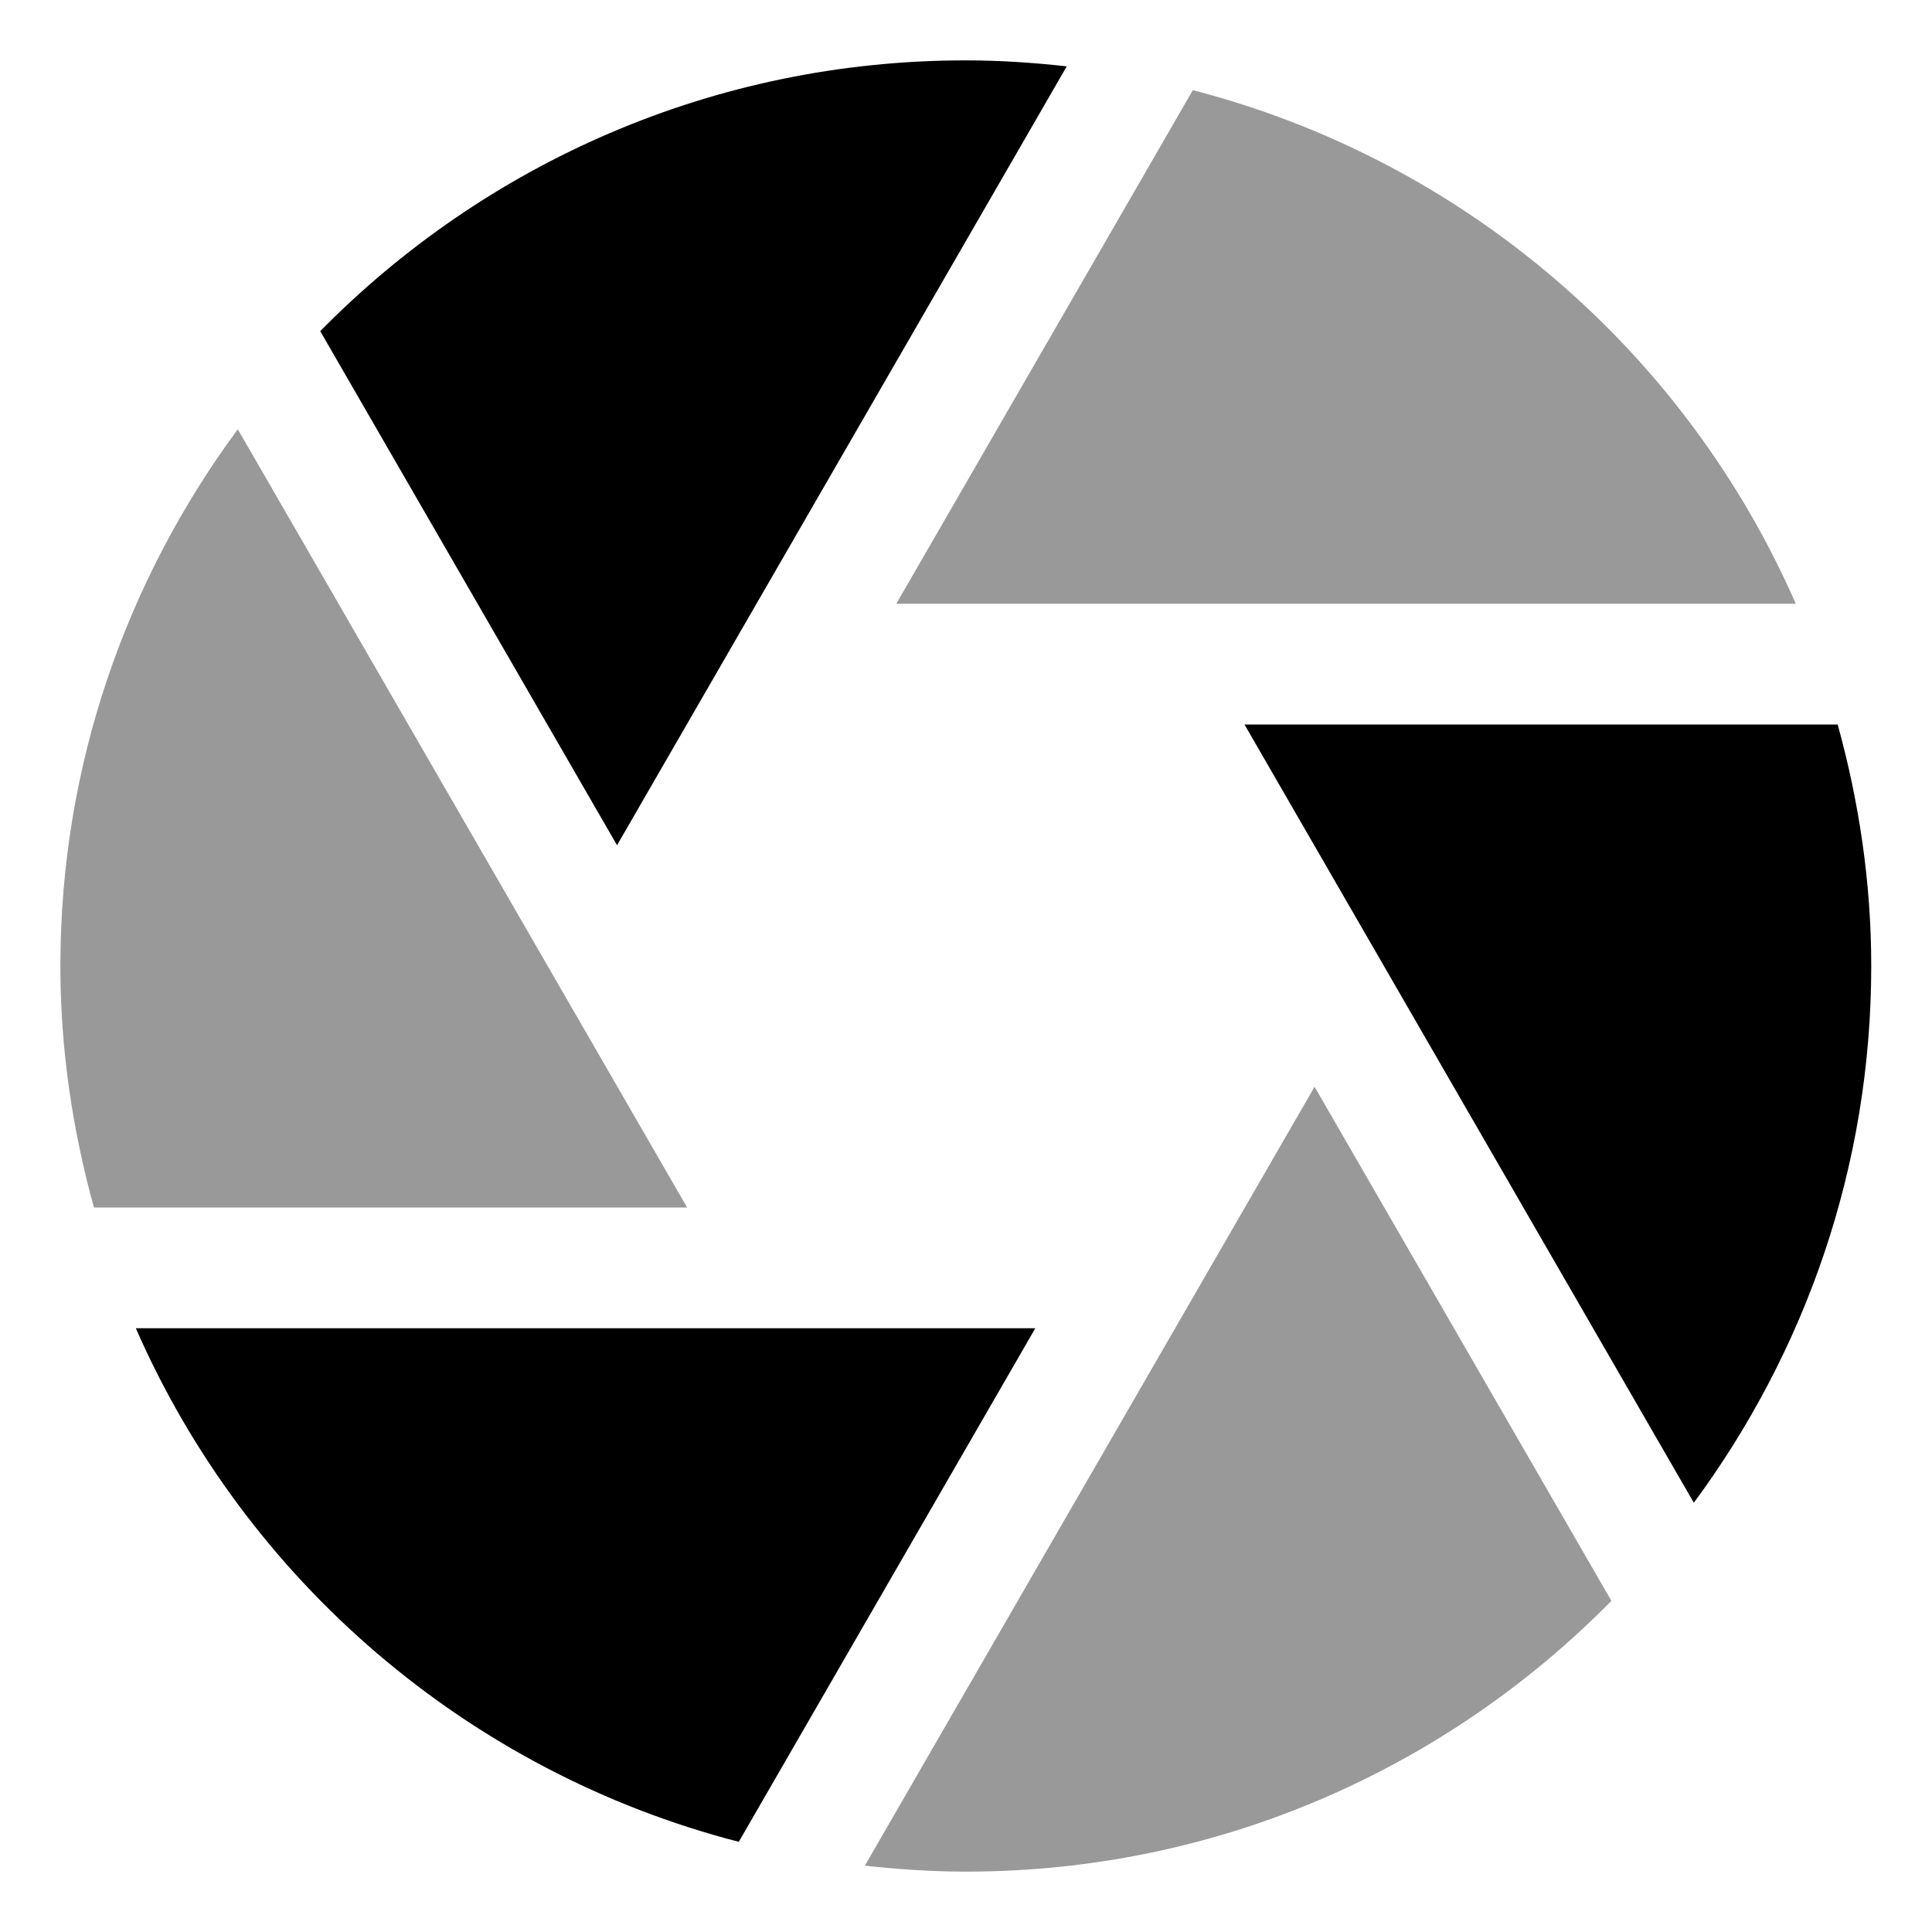
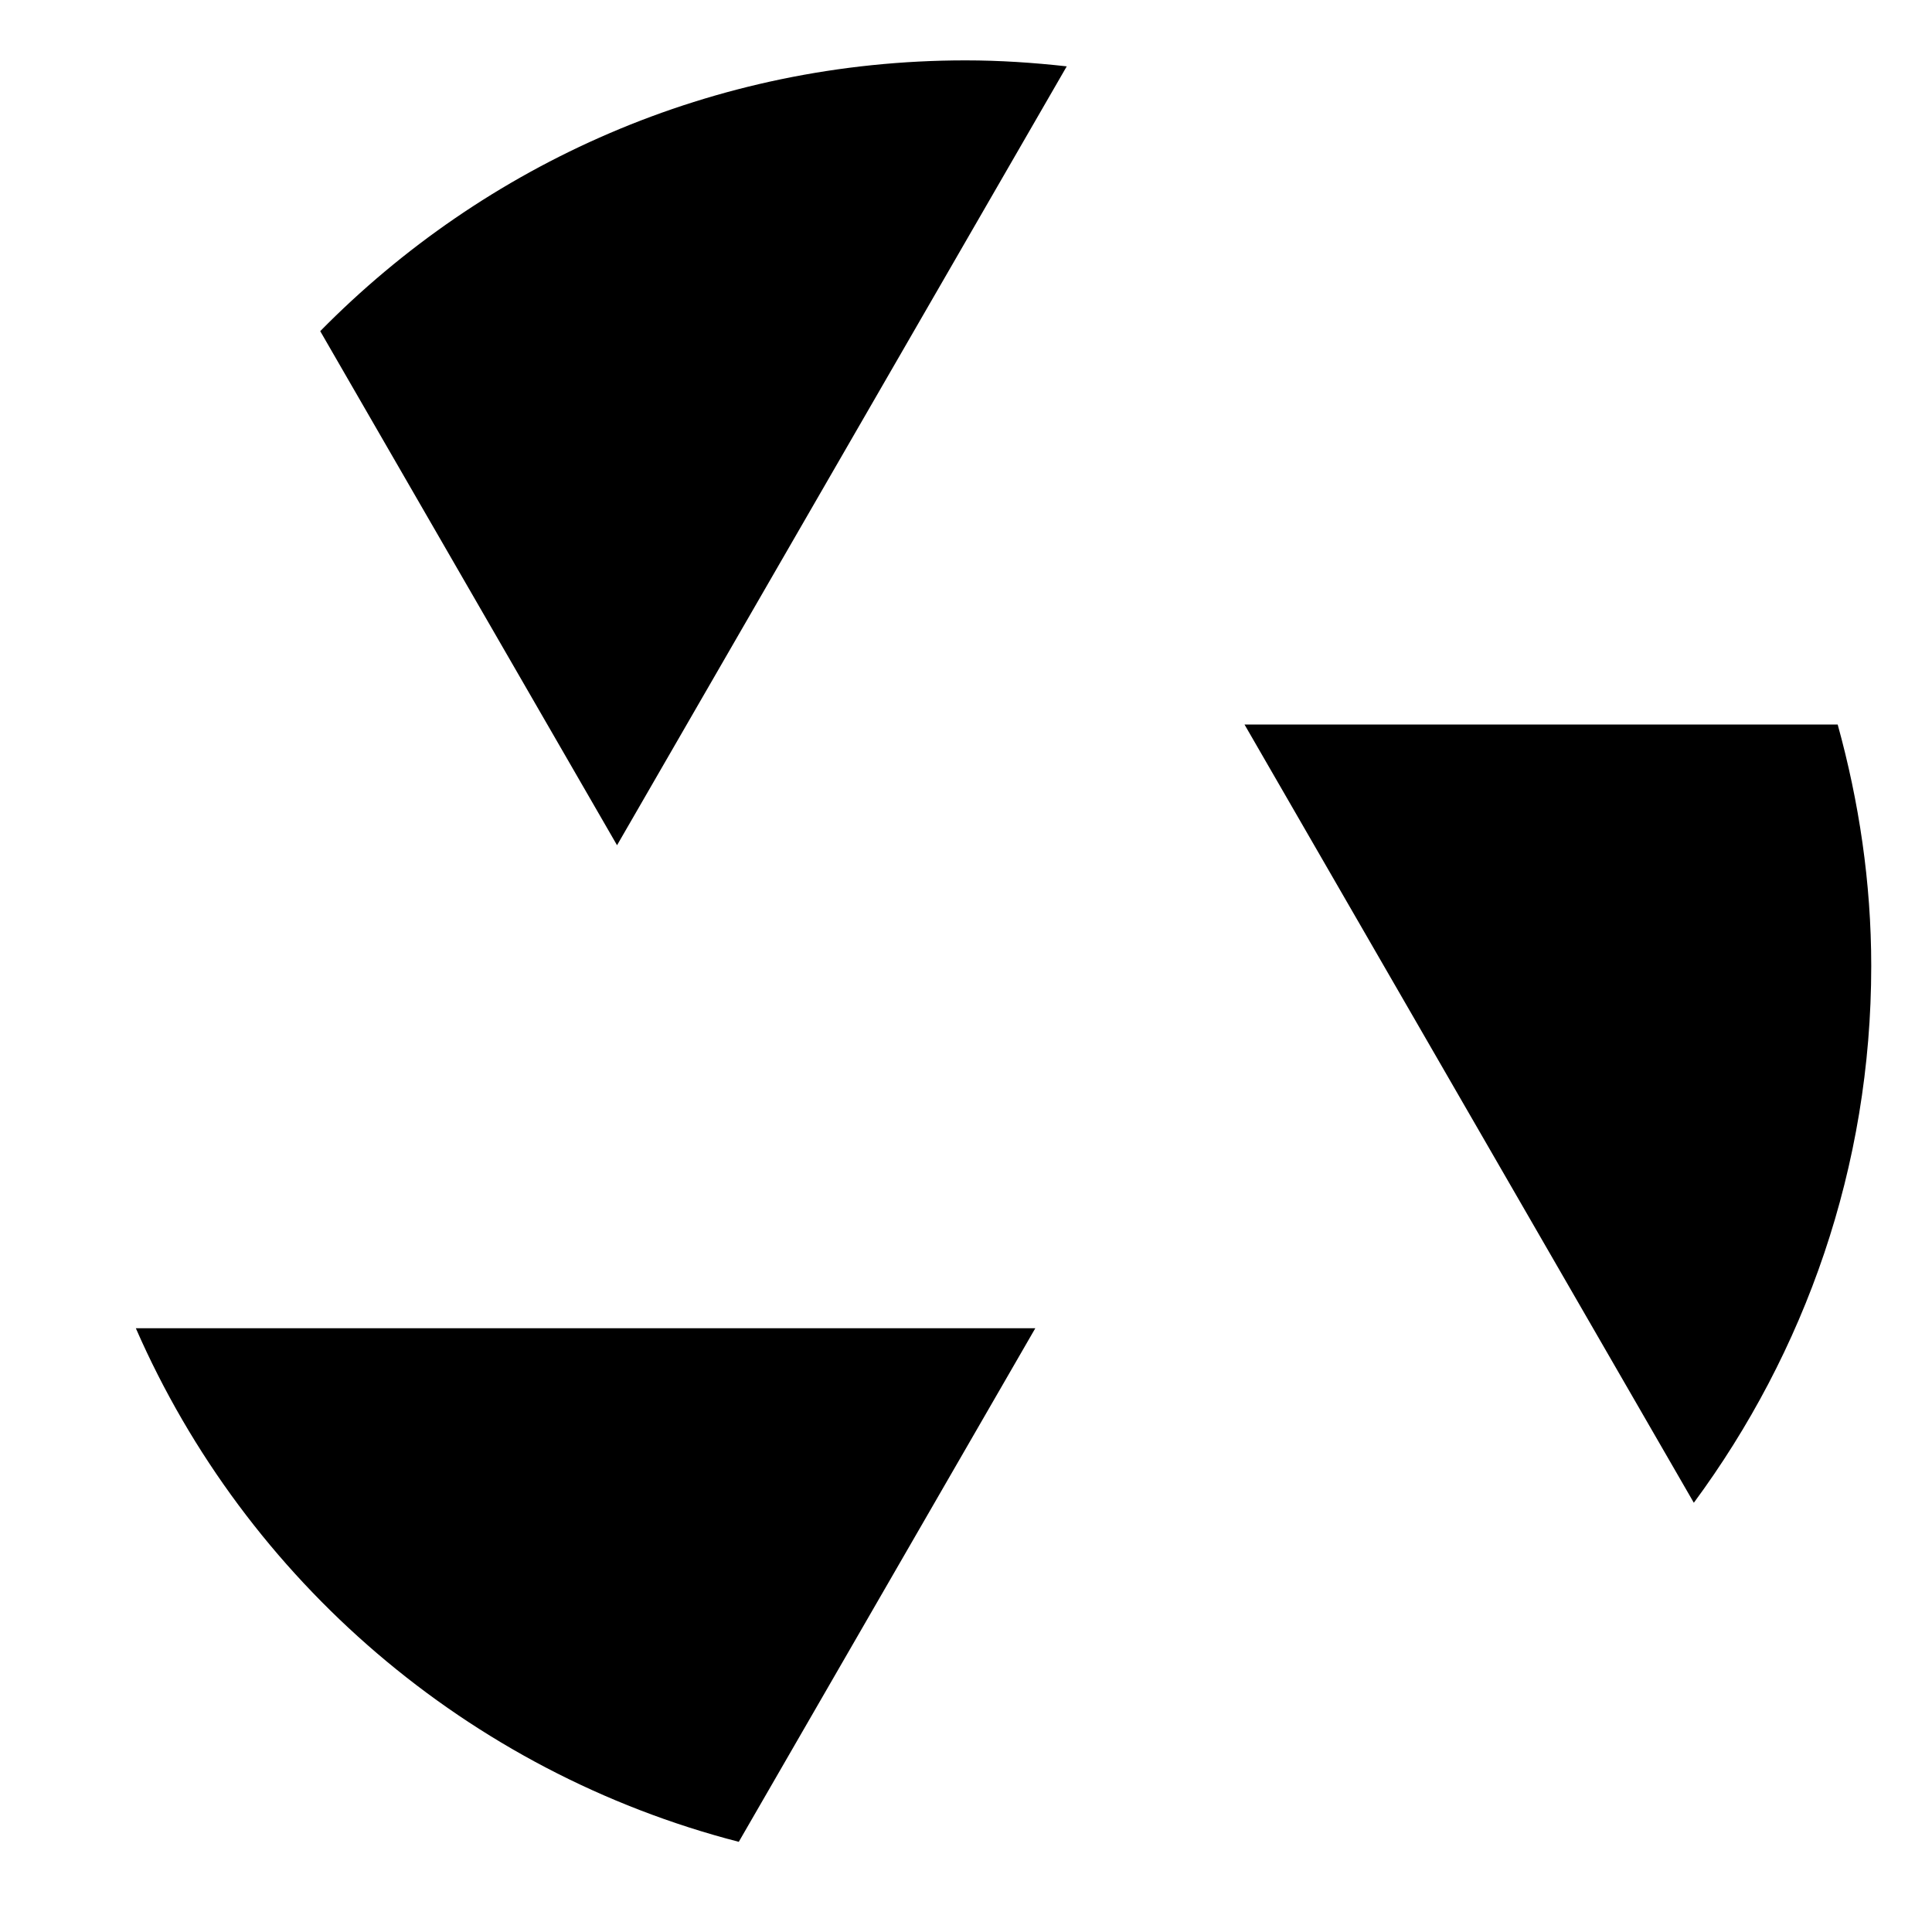
<svg xmlns="http://www.w3.org/2000/svg" viewBox="0 0 512 512">
  <defs>
    <style>.fa-secondary{opacity:.4}</style>
  </defs>
-   <path d="M16 256C16 278.199 19.254 299.596 24.895 320H182.096L63.016 113.754C33.602 153.59 16 202.68 16 256ZM316.113 23.895L237.531 160H475.898C446.682 93.18 387.91 42.449 316.113 23.895ZM229.199 494.416C238.008 495.396 246.93 496 256 496C322.986 496 383.498 468.498 427.035 424.242L348.375 288.004L229.199 494.416Z" class="fa-secondary" />
  <path d="M282.699 17.584C273.891 16.604 264.969 16 255.898 16C188.912 16 128.4 43.502 84.863 87.758L163.523 223.996L282.699 17.584ZM487.004 192H329.803L448.883 398.246C478.297 358.41 495.898 309.32 495.898 256C495.898 233.801 492.645 212.404 487.004 192ZM36 352C65.217 418.82 123.988 469.551 195.785 488.105L274.367 352H36Z" class="fa-primary" />
</svg>